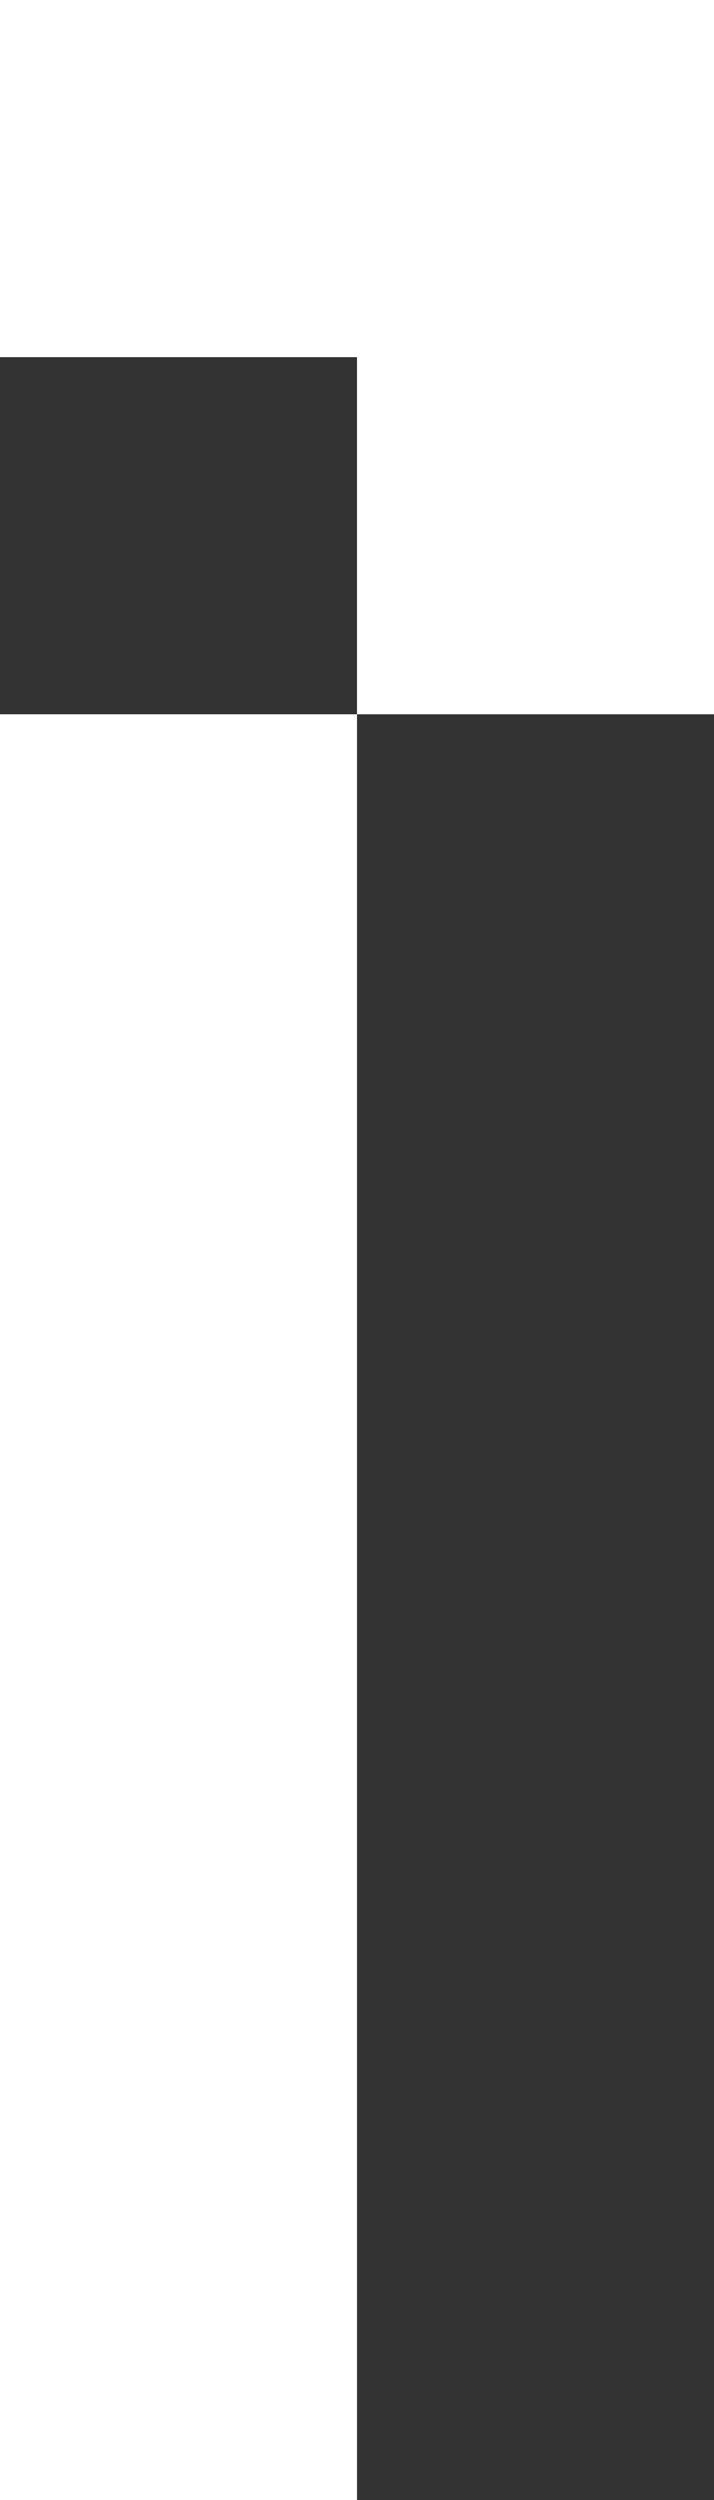
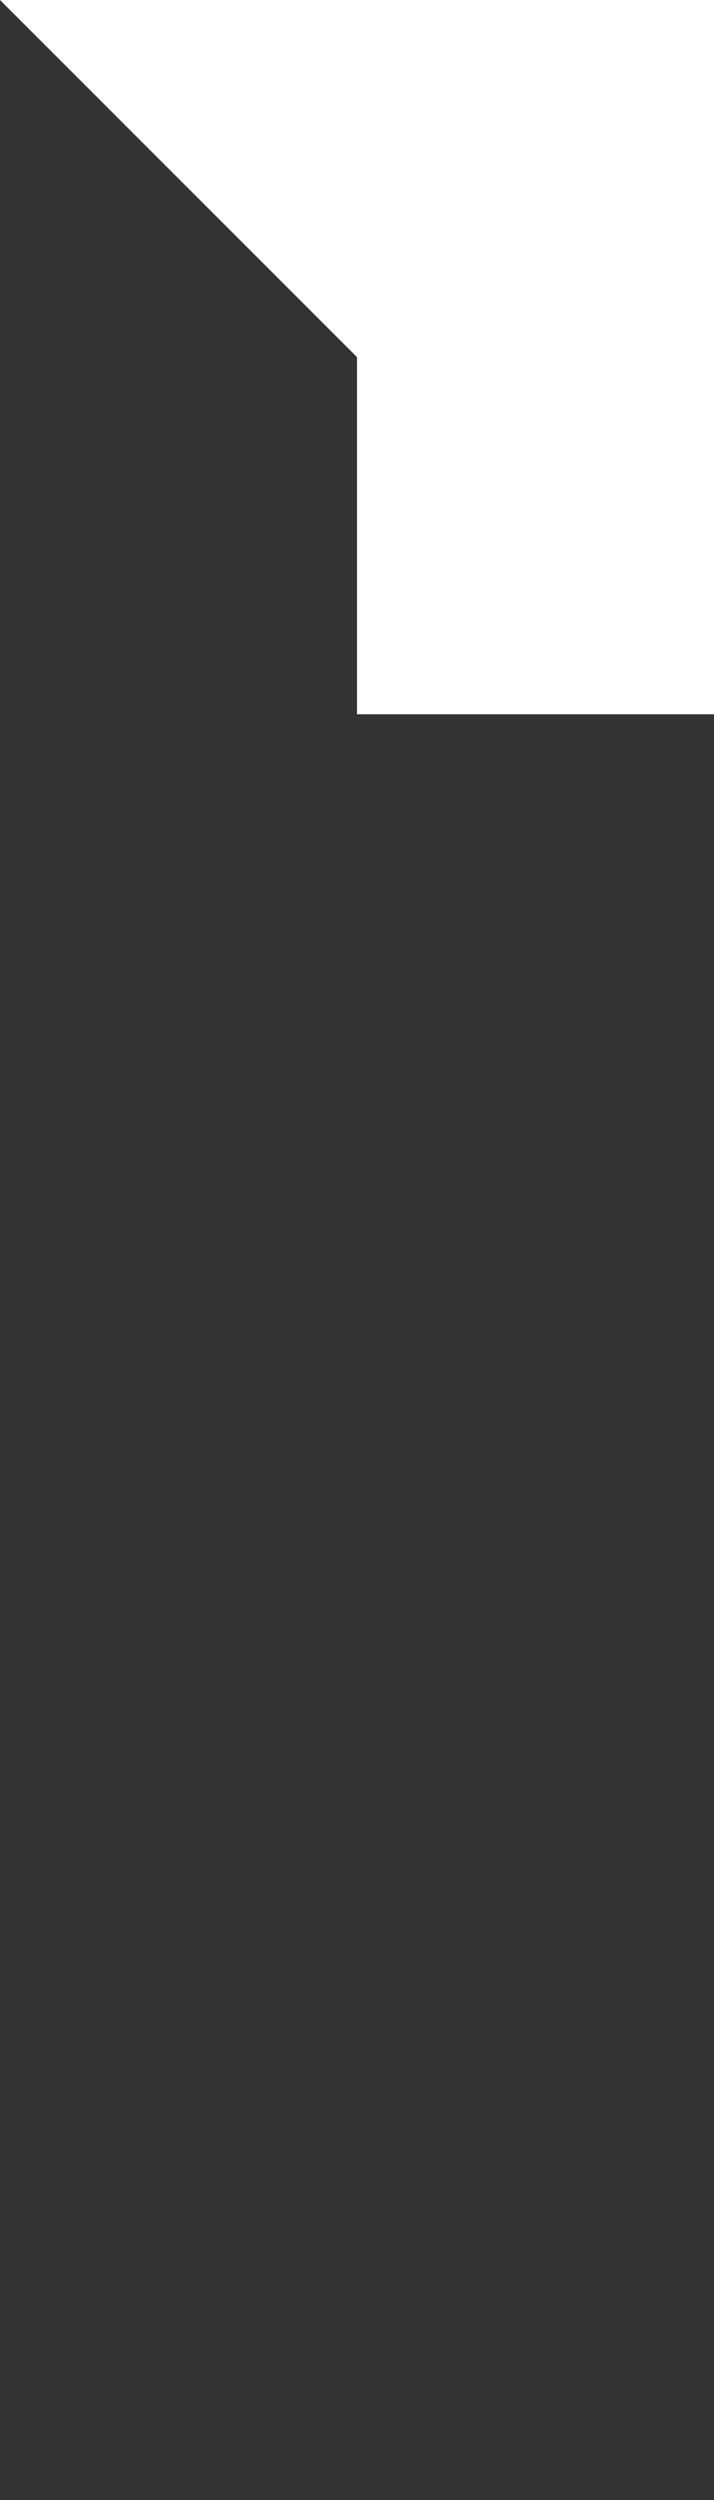
<svg xmlns="http://www.w3.org/2000/svg" width="128" height="448" viewBox="0 0 128 448" fill="none">
  <rect x="0" y="0" width="128" height="448" fill="#333333" stroke="none" />
-   <rect y="128" width="64" height="320" fill="white" />
-   <path fill-rule="evenodd" clip-rule="evenodd" d="M64 128L128 128L128 64L128 0L64 5.59506e-06L-1.11901e-05 1.11901e-05L-5.59506e-06 64L64 64L64 128Z" fill="white" />
+   <path fill-rule="evenodd" clip-rule="evenodd" d="M64 128L128 128L128 64L128 0L64 5.59506e-06L-1.11901e-05 1.11901e-05L64 64L64 128Z" fill="white" />
</svg>